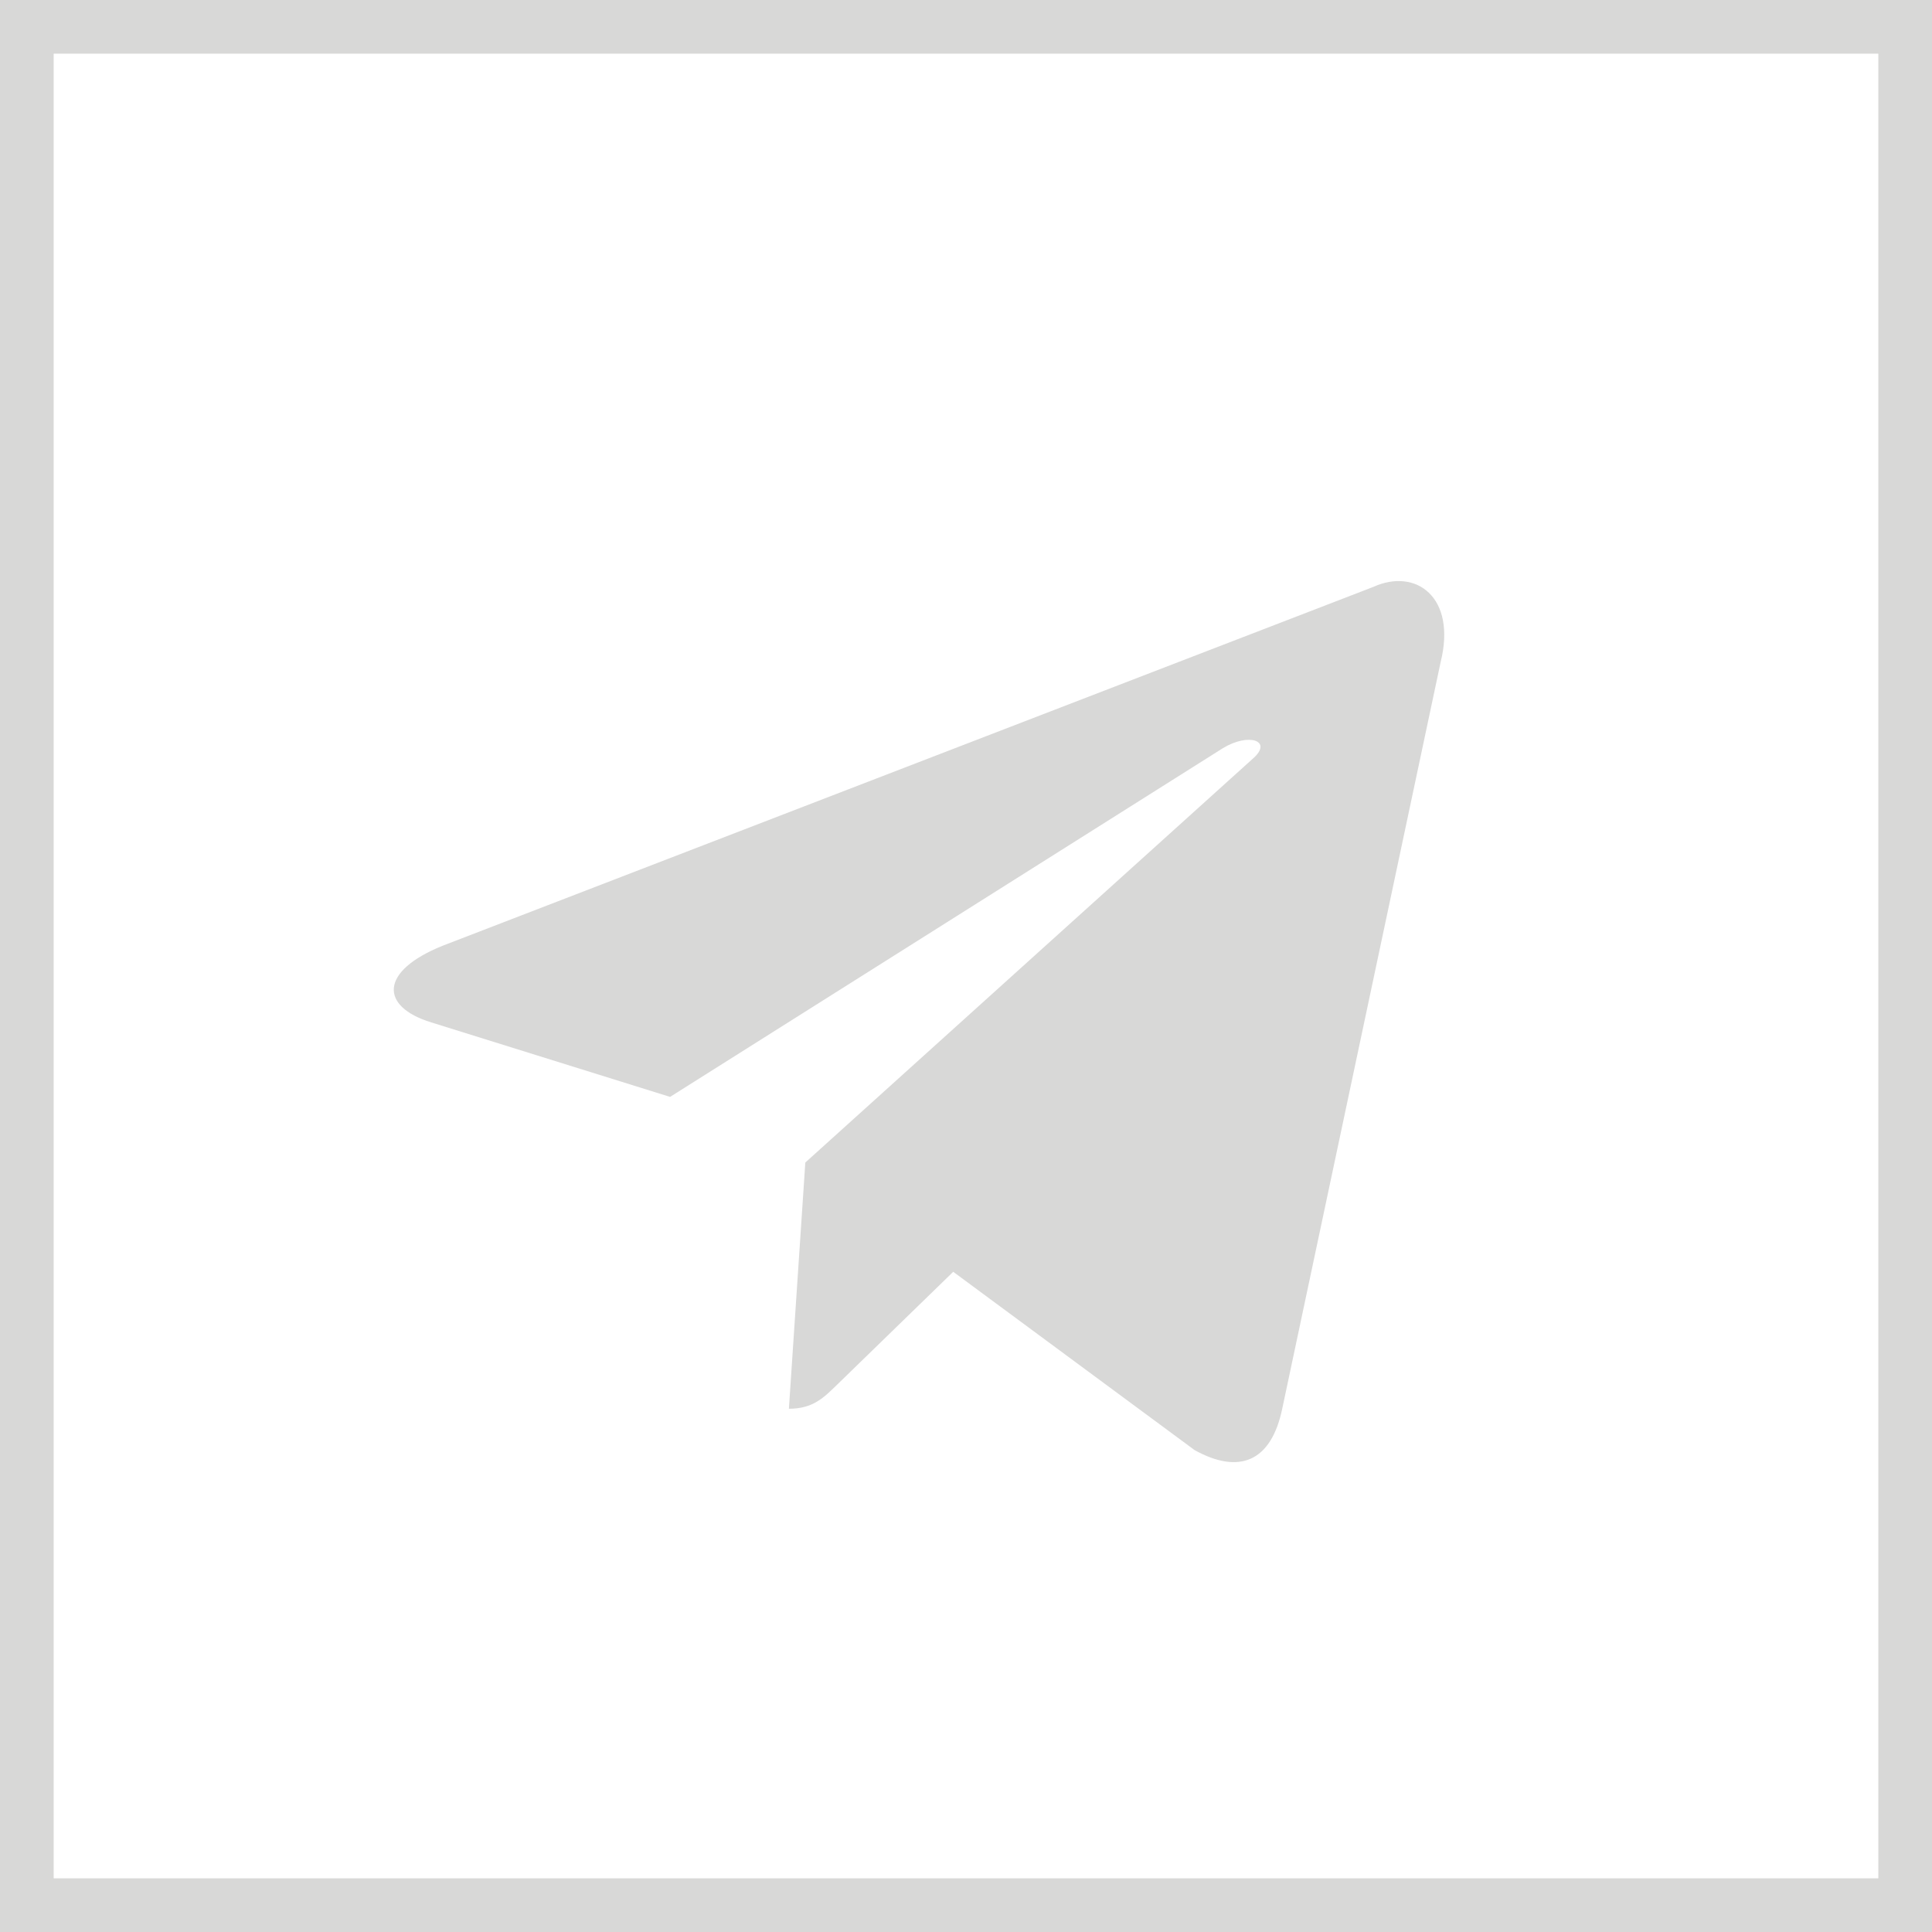
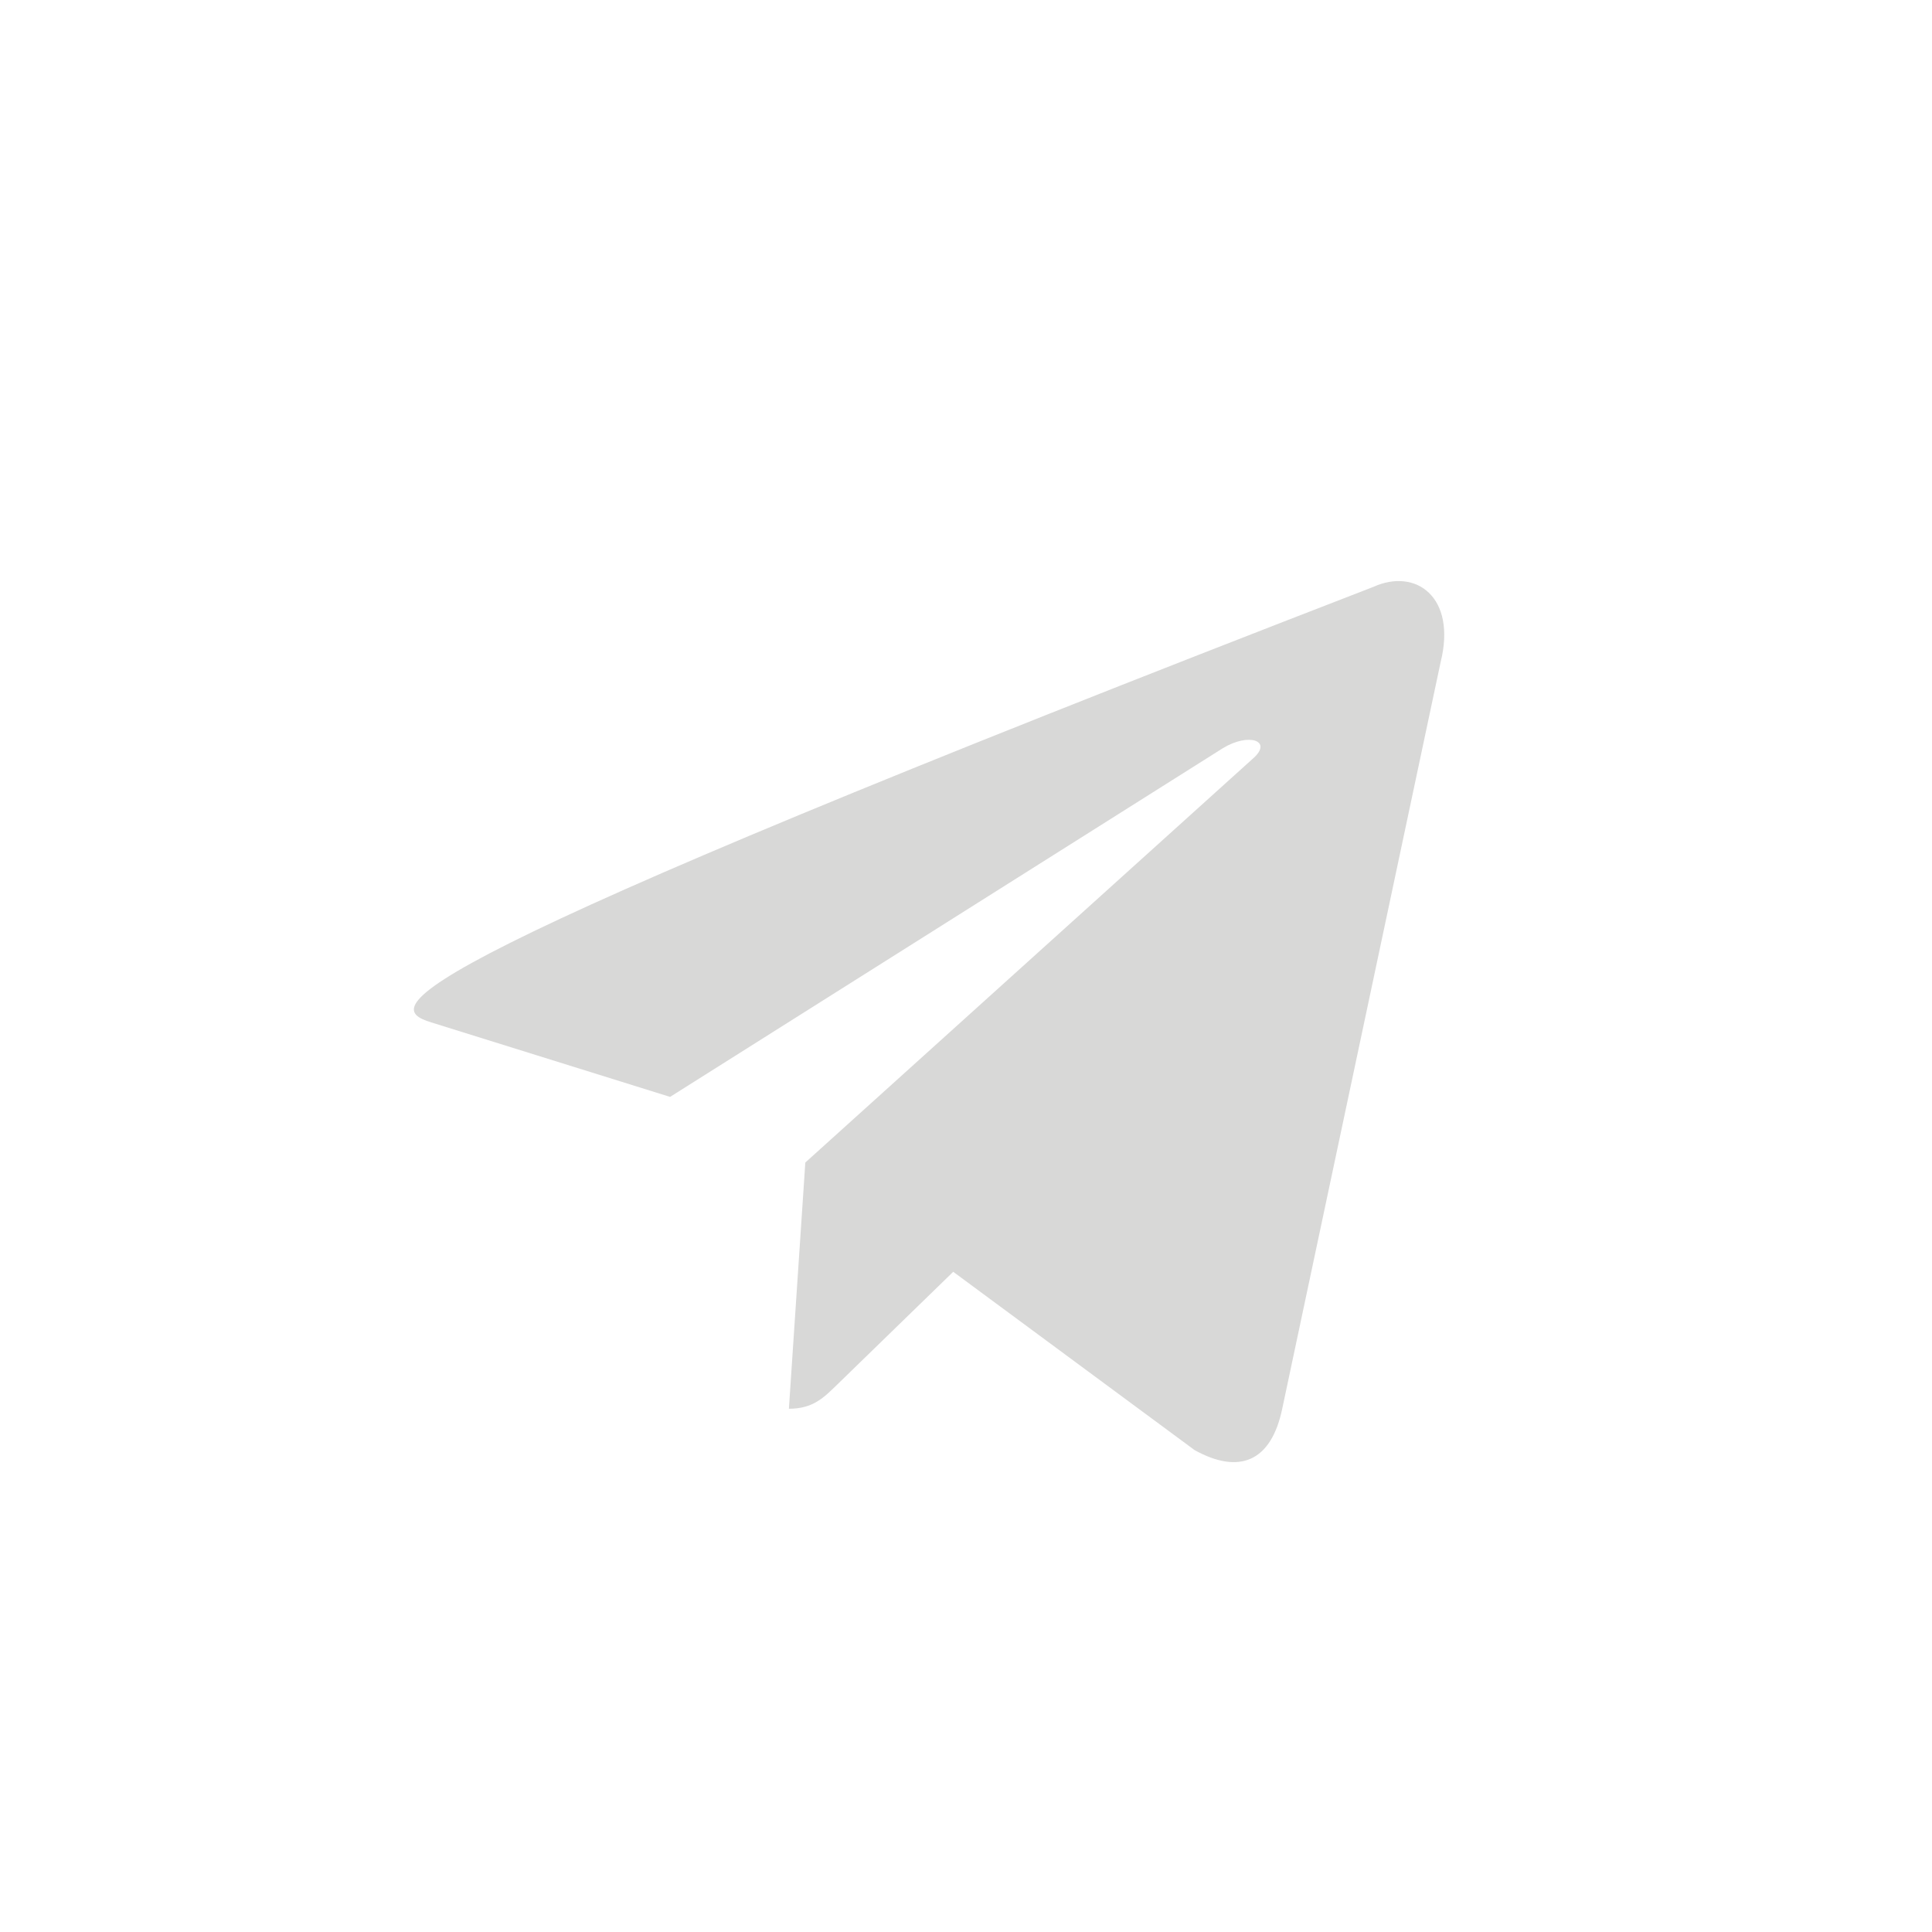
<svg xmlns="http://www.w3.org/2000/svg" width="36" height="36" viewBox="0 0 36 36" fill="none">
-   <rect x="0.5" y="0.5" width="35" height="35" stroke="#D8D8D7" />
-   <path d="M15.006 21.662L14.7 26.25C15.15 26.25 15.349 26.044 15.6 25.8L17.762 23.698L22.26 27.021C23.088 27.478 23.685 27.241 23.892 26.252L26.844 12.338C27.146 11.126 26.382 10.576 25.59 10.936L8.252 17.621C7.068 18.096 7.075 18.756 8.036 19.051L12.486 20.439L22.787 13.941C23.273 13.646 23.719 13.804 23.353 14.129L15.006 21.662L15.006 21.662Z" fill="#D8D8D7" />
+   <path d="M15.006 21.662L14.7 26.25C15.15 26.25 15.349 26.044 15.6 25.8L17.762 23.698L22.26 27.021C23.088 27.478 23.685 27.241 23.892 26.252L26.844 12.338C27.146 11.126 26.382 10.576 25.59 10.936C7.068 18.096 7.075 18.756 8.036 19.051L12.486 20.439L22.787 13.941C23.273 13.646 23.719 13.804 23.353 14.129L15.006 21.662L15.006 21.662Z" fill="#D8D8D7" />
</svg>